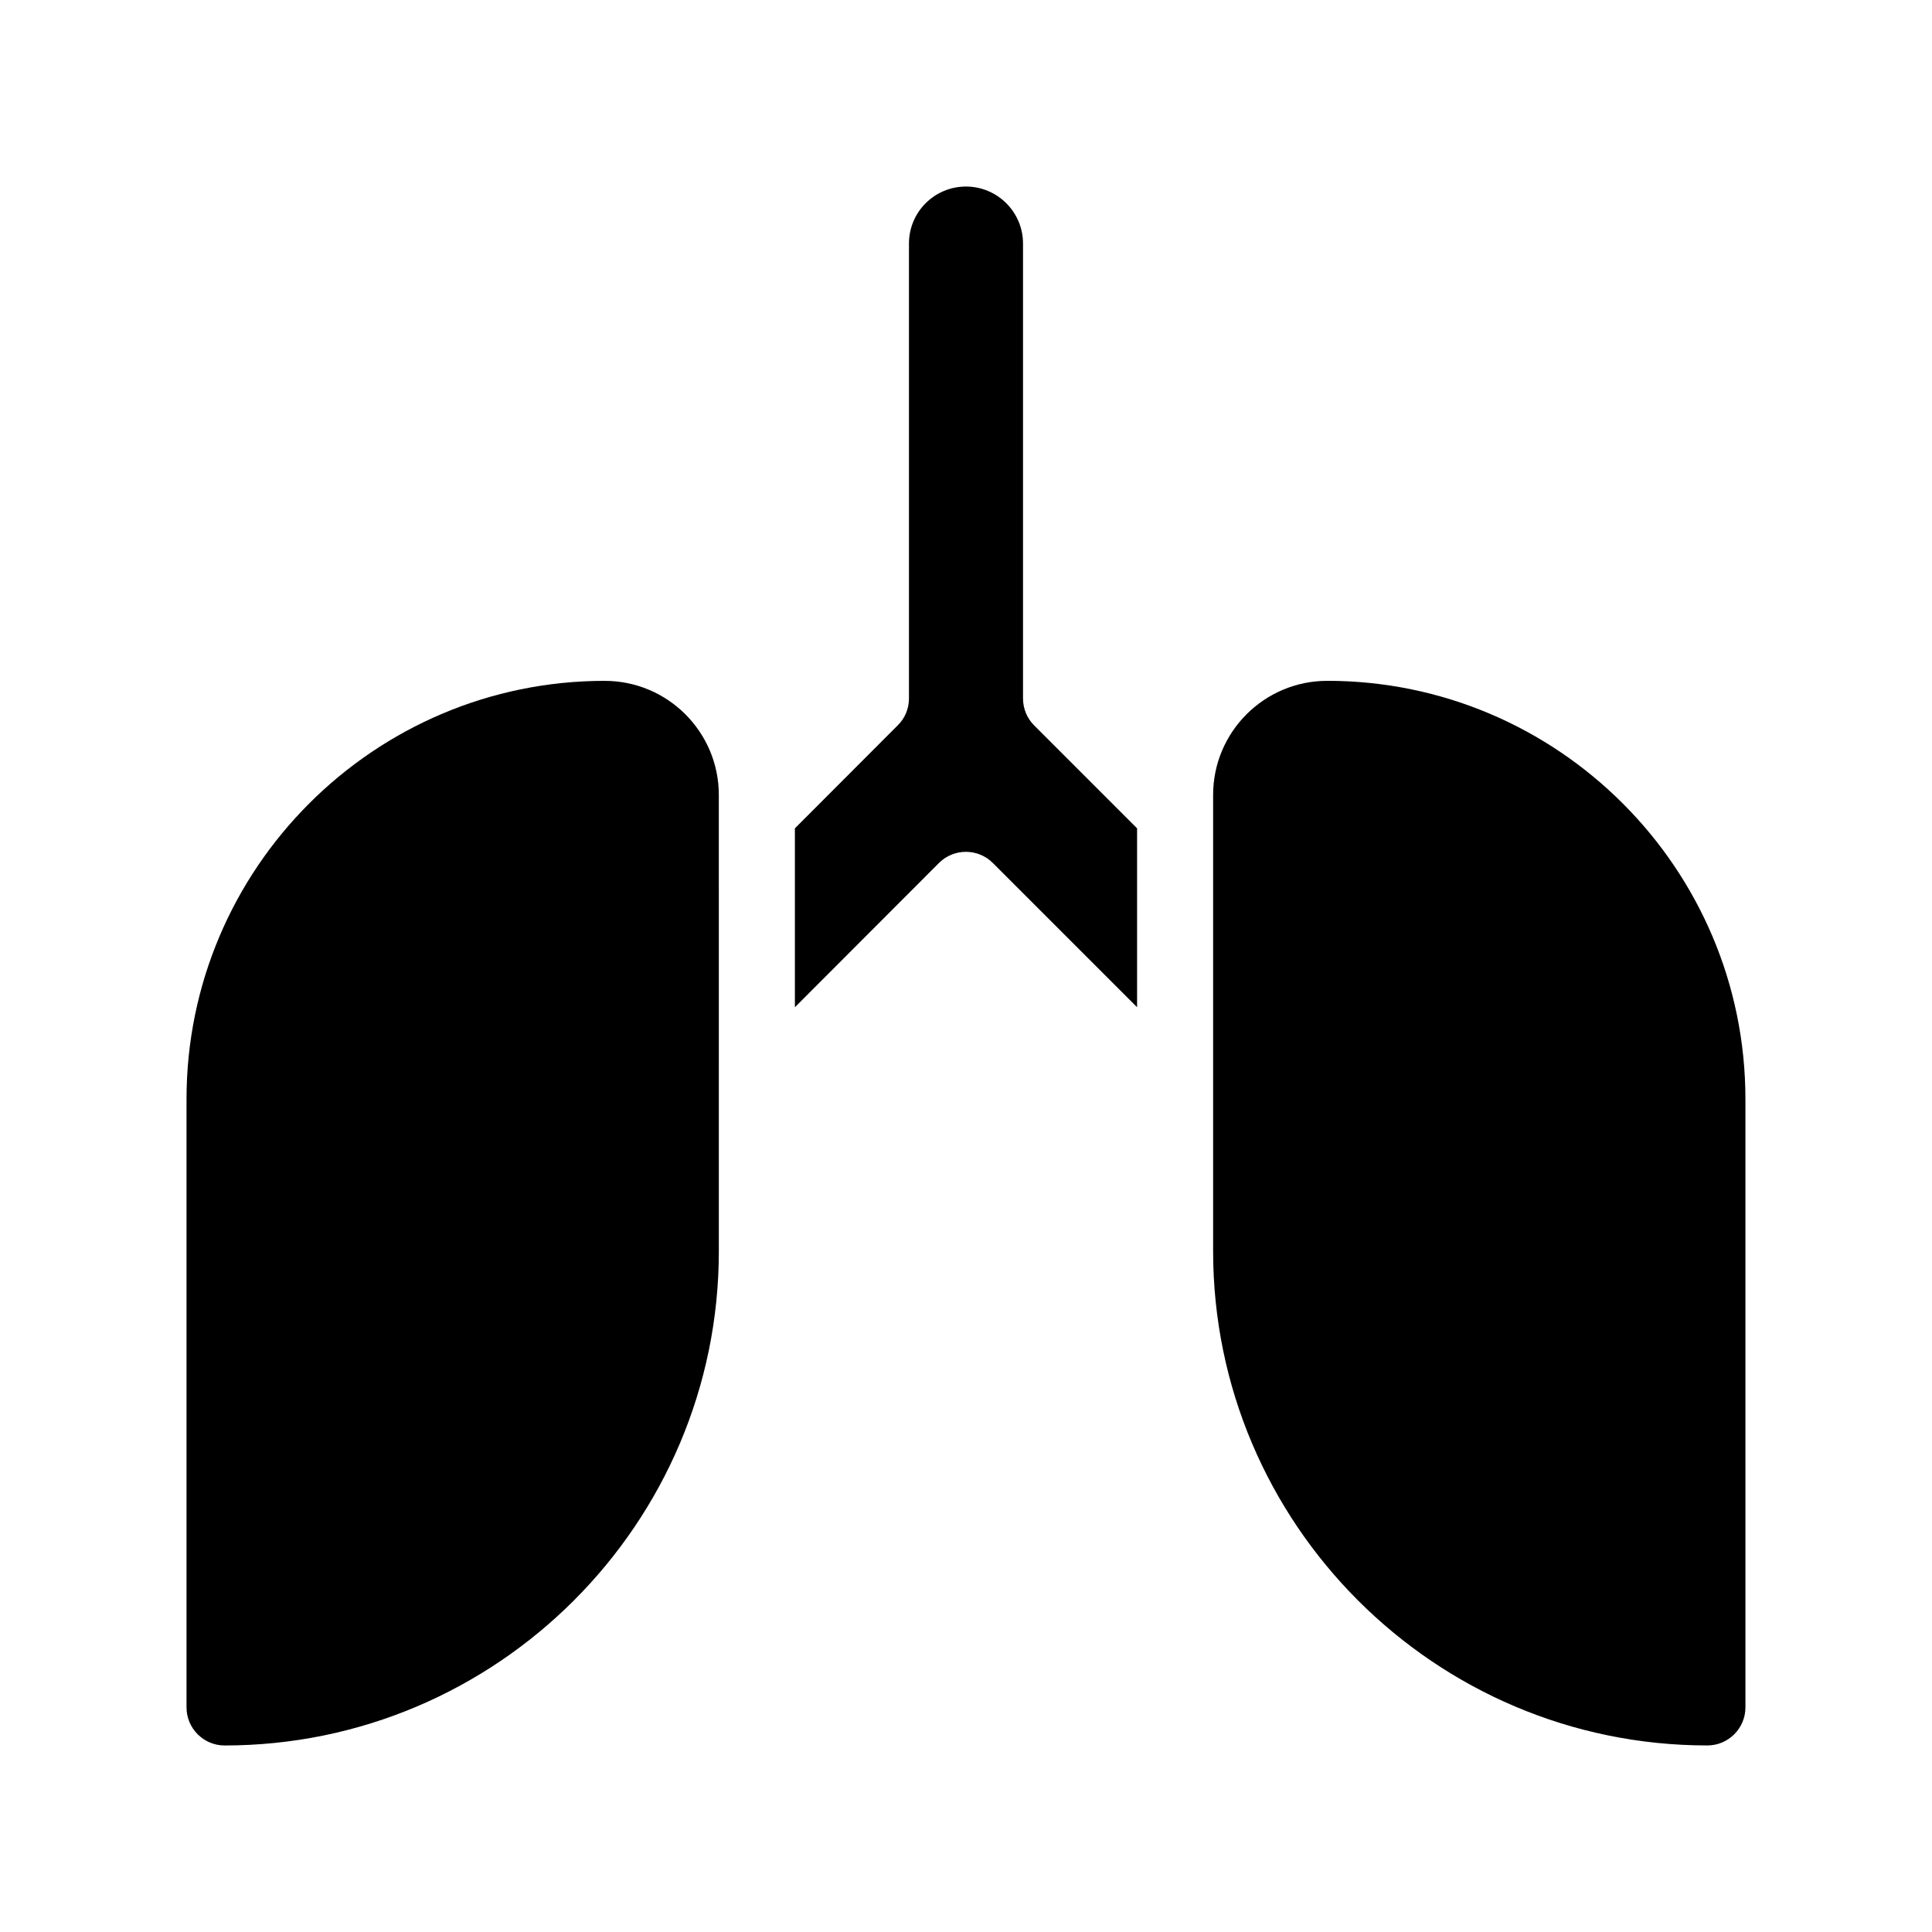
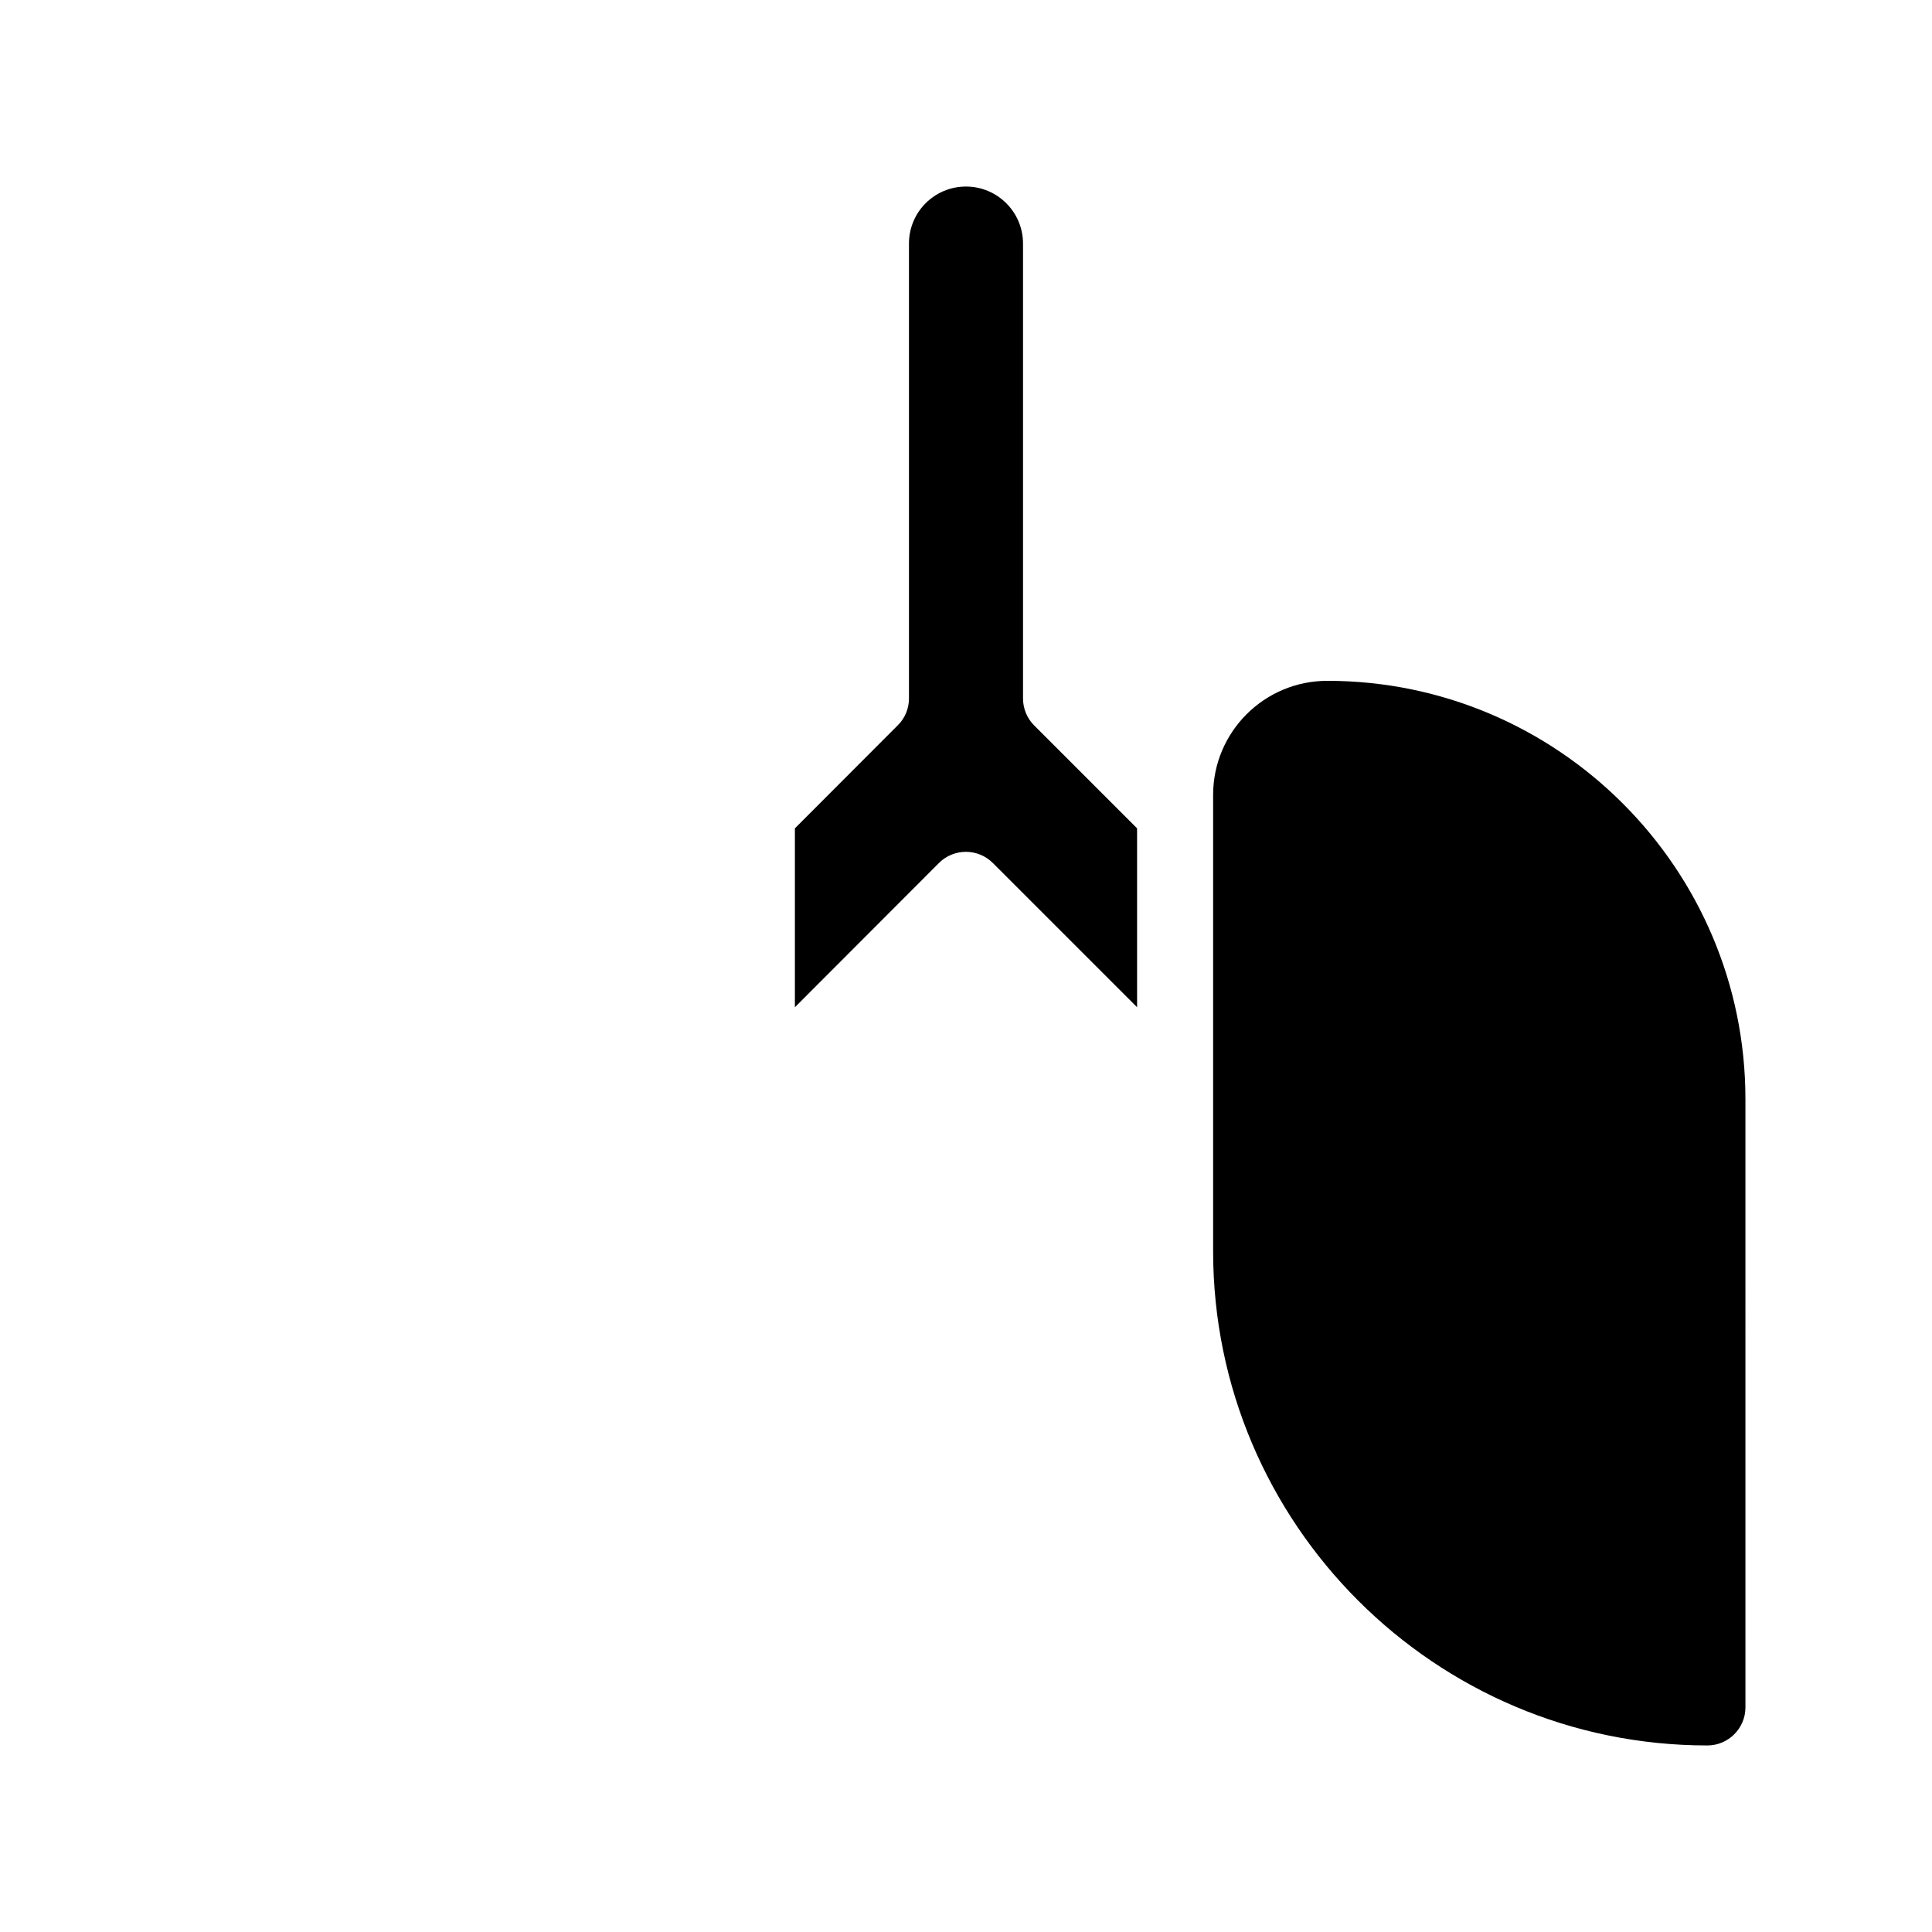
<svg xmlns="http://www.w3.org/2000/svg" fill="#000000" width="800px" height="800px" version="1.1" viewBox="144 144 512 512">
  <g>
    <path d="m415.11 329.11v-120.56c0-8.363-6.801-15.113-15.113-15.113-8.363 0-15.113 6.75-15.113 15.113v120.56c0 2.672-1.059 5.238-2.973 7.106l-27.258 27.305v47.41l38.188-38.238c3.93-3.93 10.328-3.93 14.258 0l38.238 38.234v-47.41l-27.305-27.305c-1.863-1.863-2.922-4.434-2.922-7.102z" />
    <path d="m495.72 324.43c-16.676 0-30.23 13.551-30.23 30.23v120.91c0 72.195 58.746 130.99 130.99 130.99 5.543 0 10.078-4.535 10.078-10.078l-0.004-161.22c0-61.113-49.723-110.84-110.84-110.84z" />
-     <path d="m304.27 324.43c-61.109 0-110.84 49.727-110.84 110.84v161.22c0 5.543 4.535 10.078 10.078 10.078 72.195 0 130.99-58.793 130.99-130.99l-0.004-120.91c0-16.676-13.555-30.23-30.23-30.23z" />
  </g>
</svg>